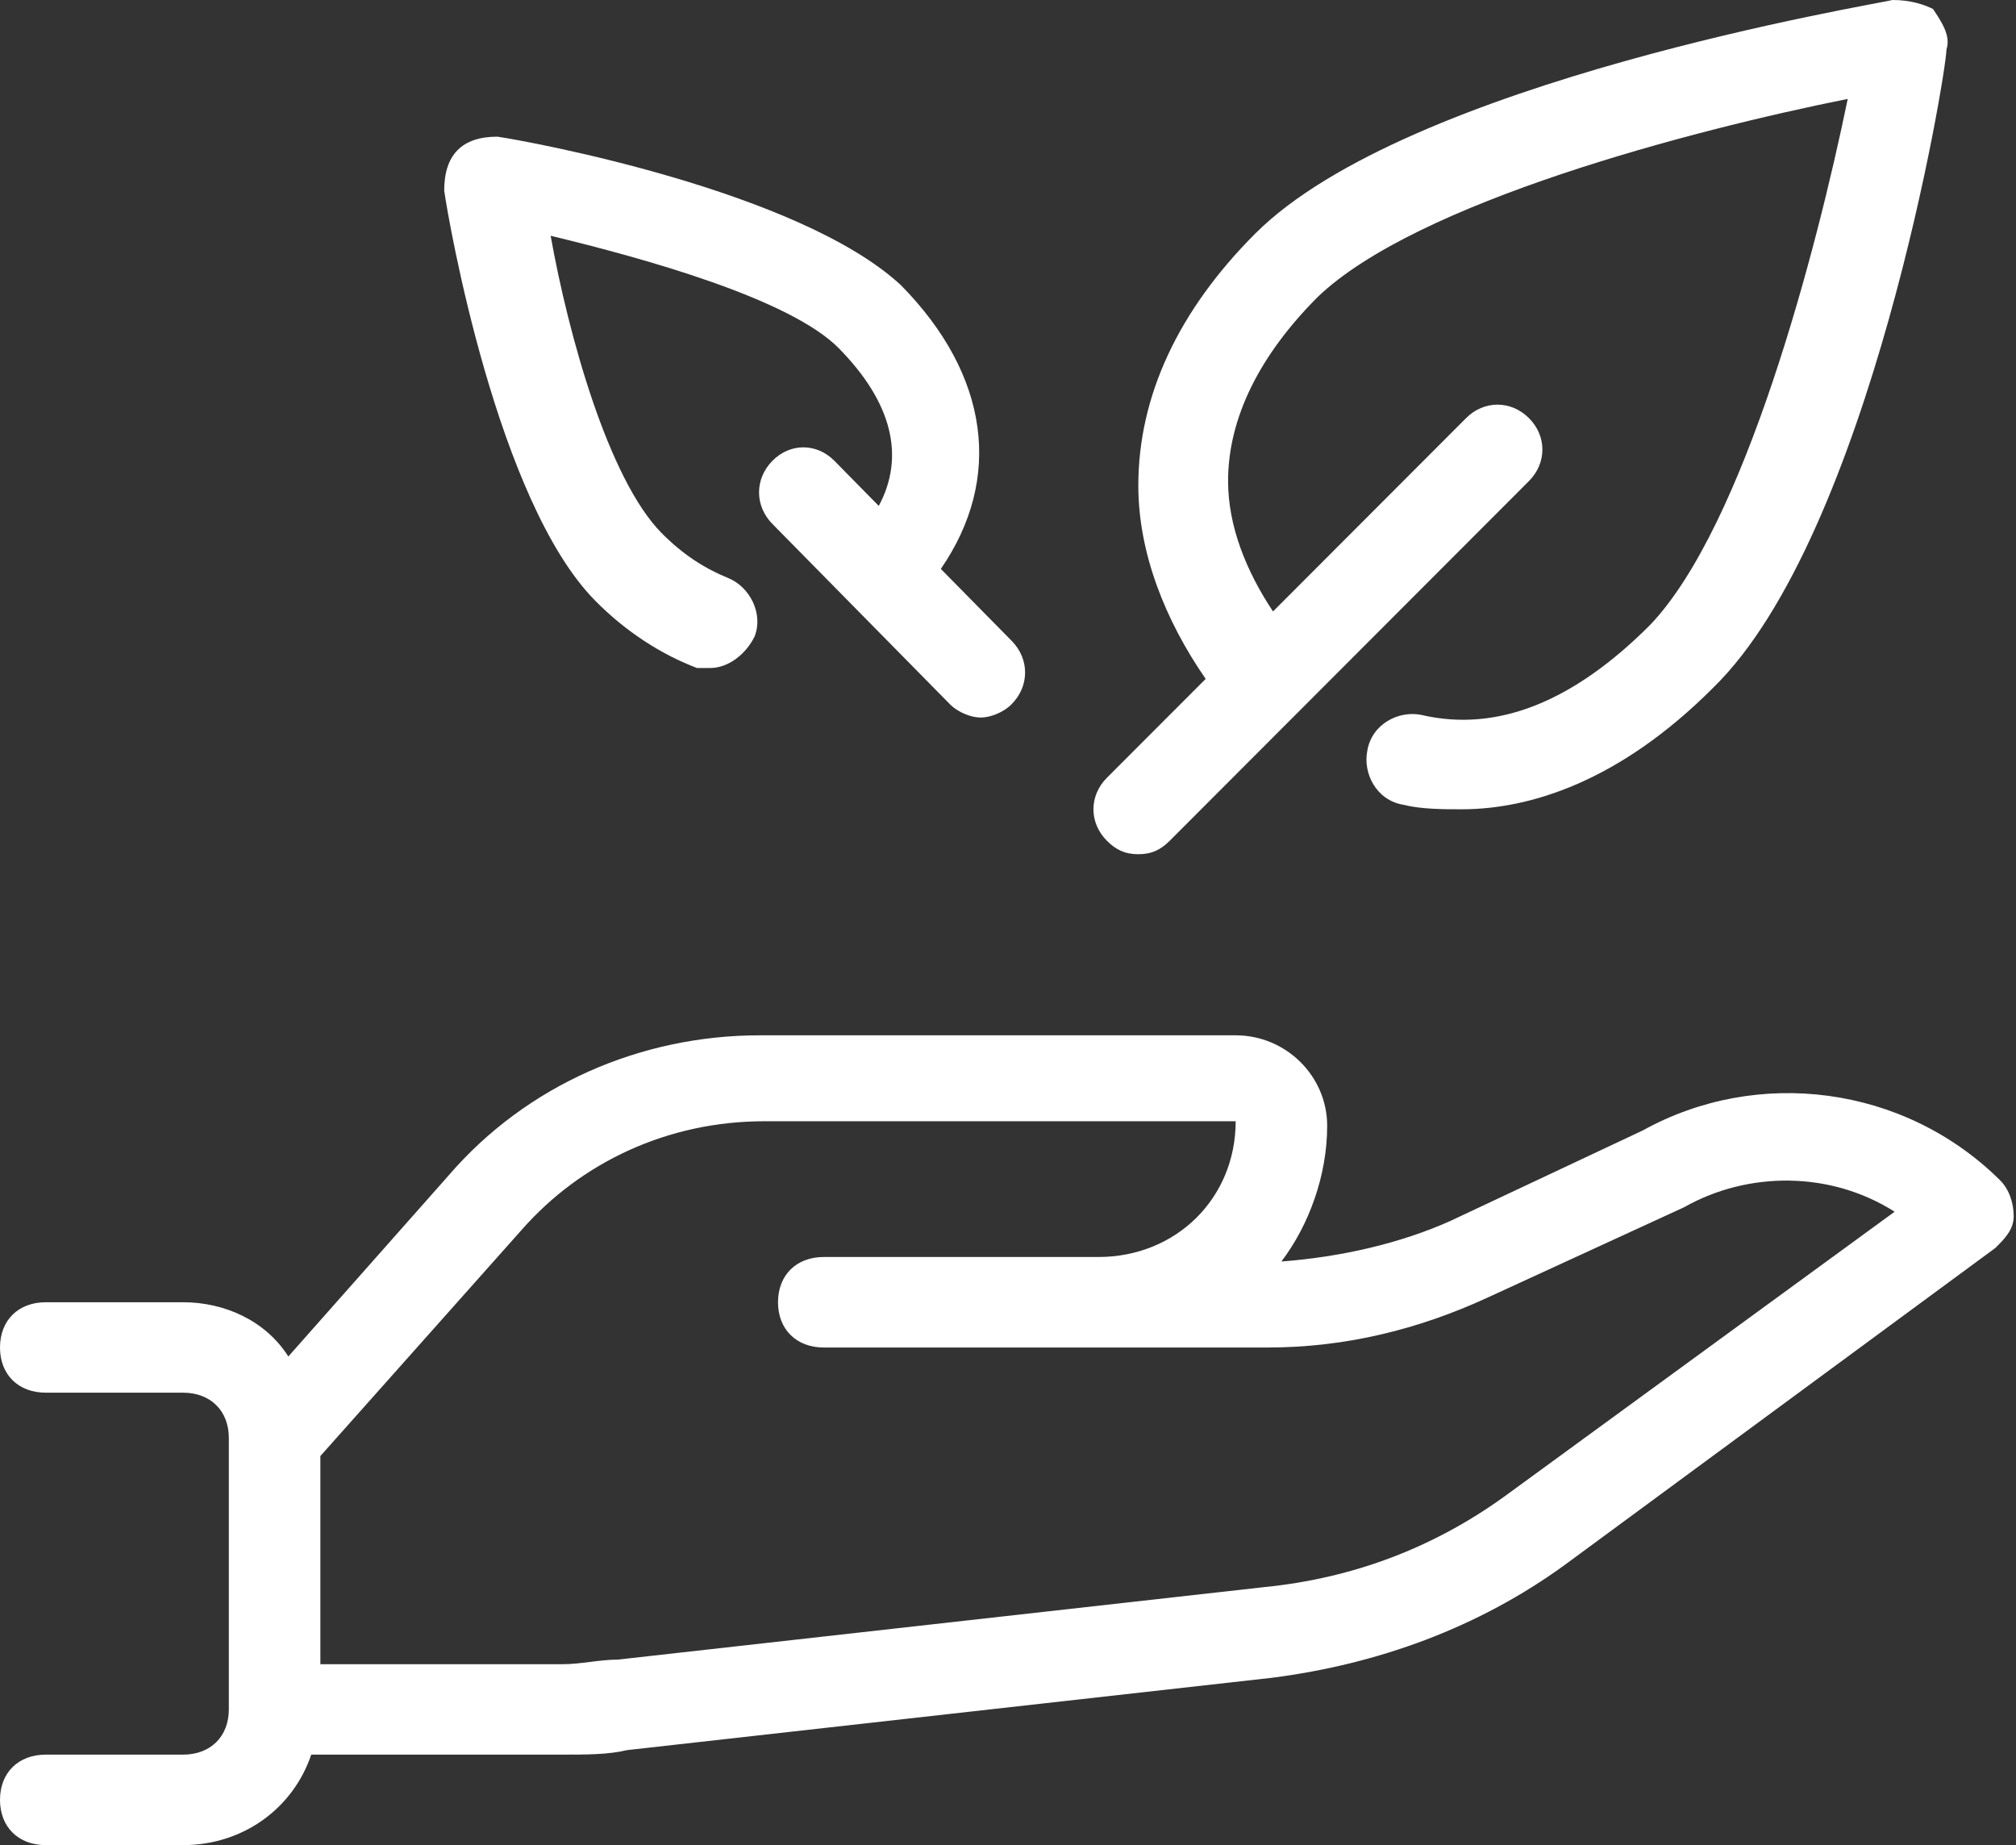
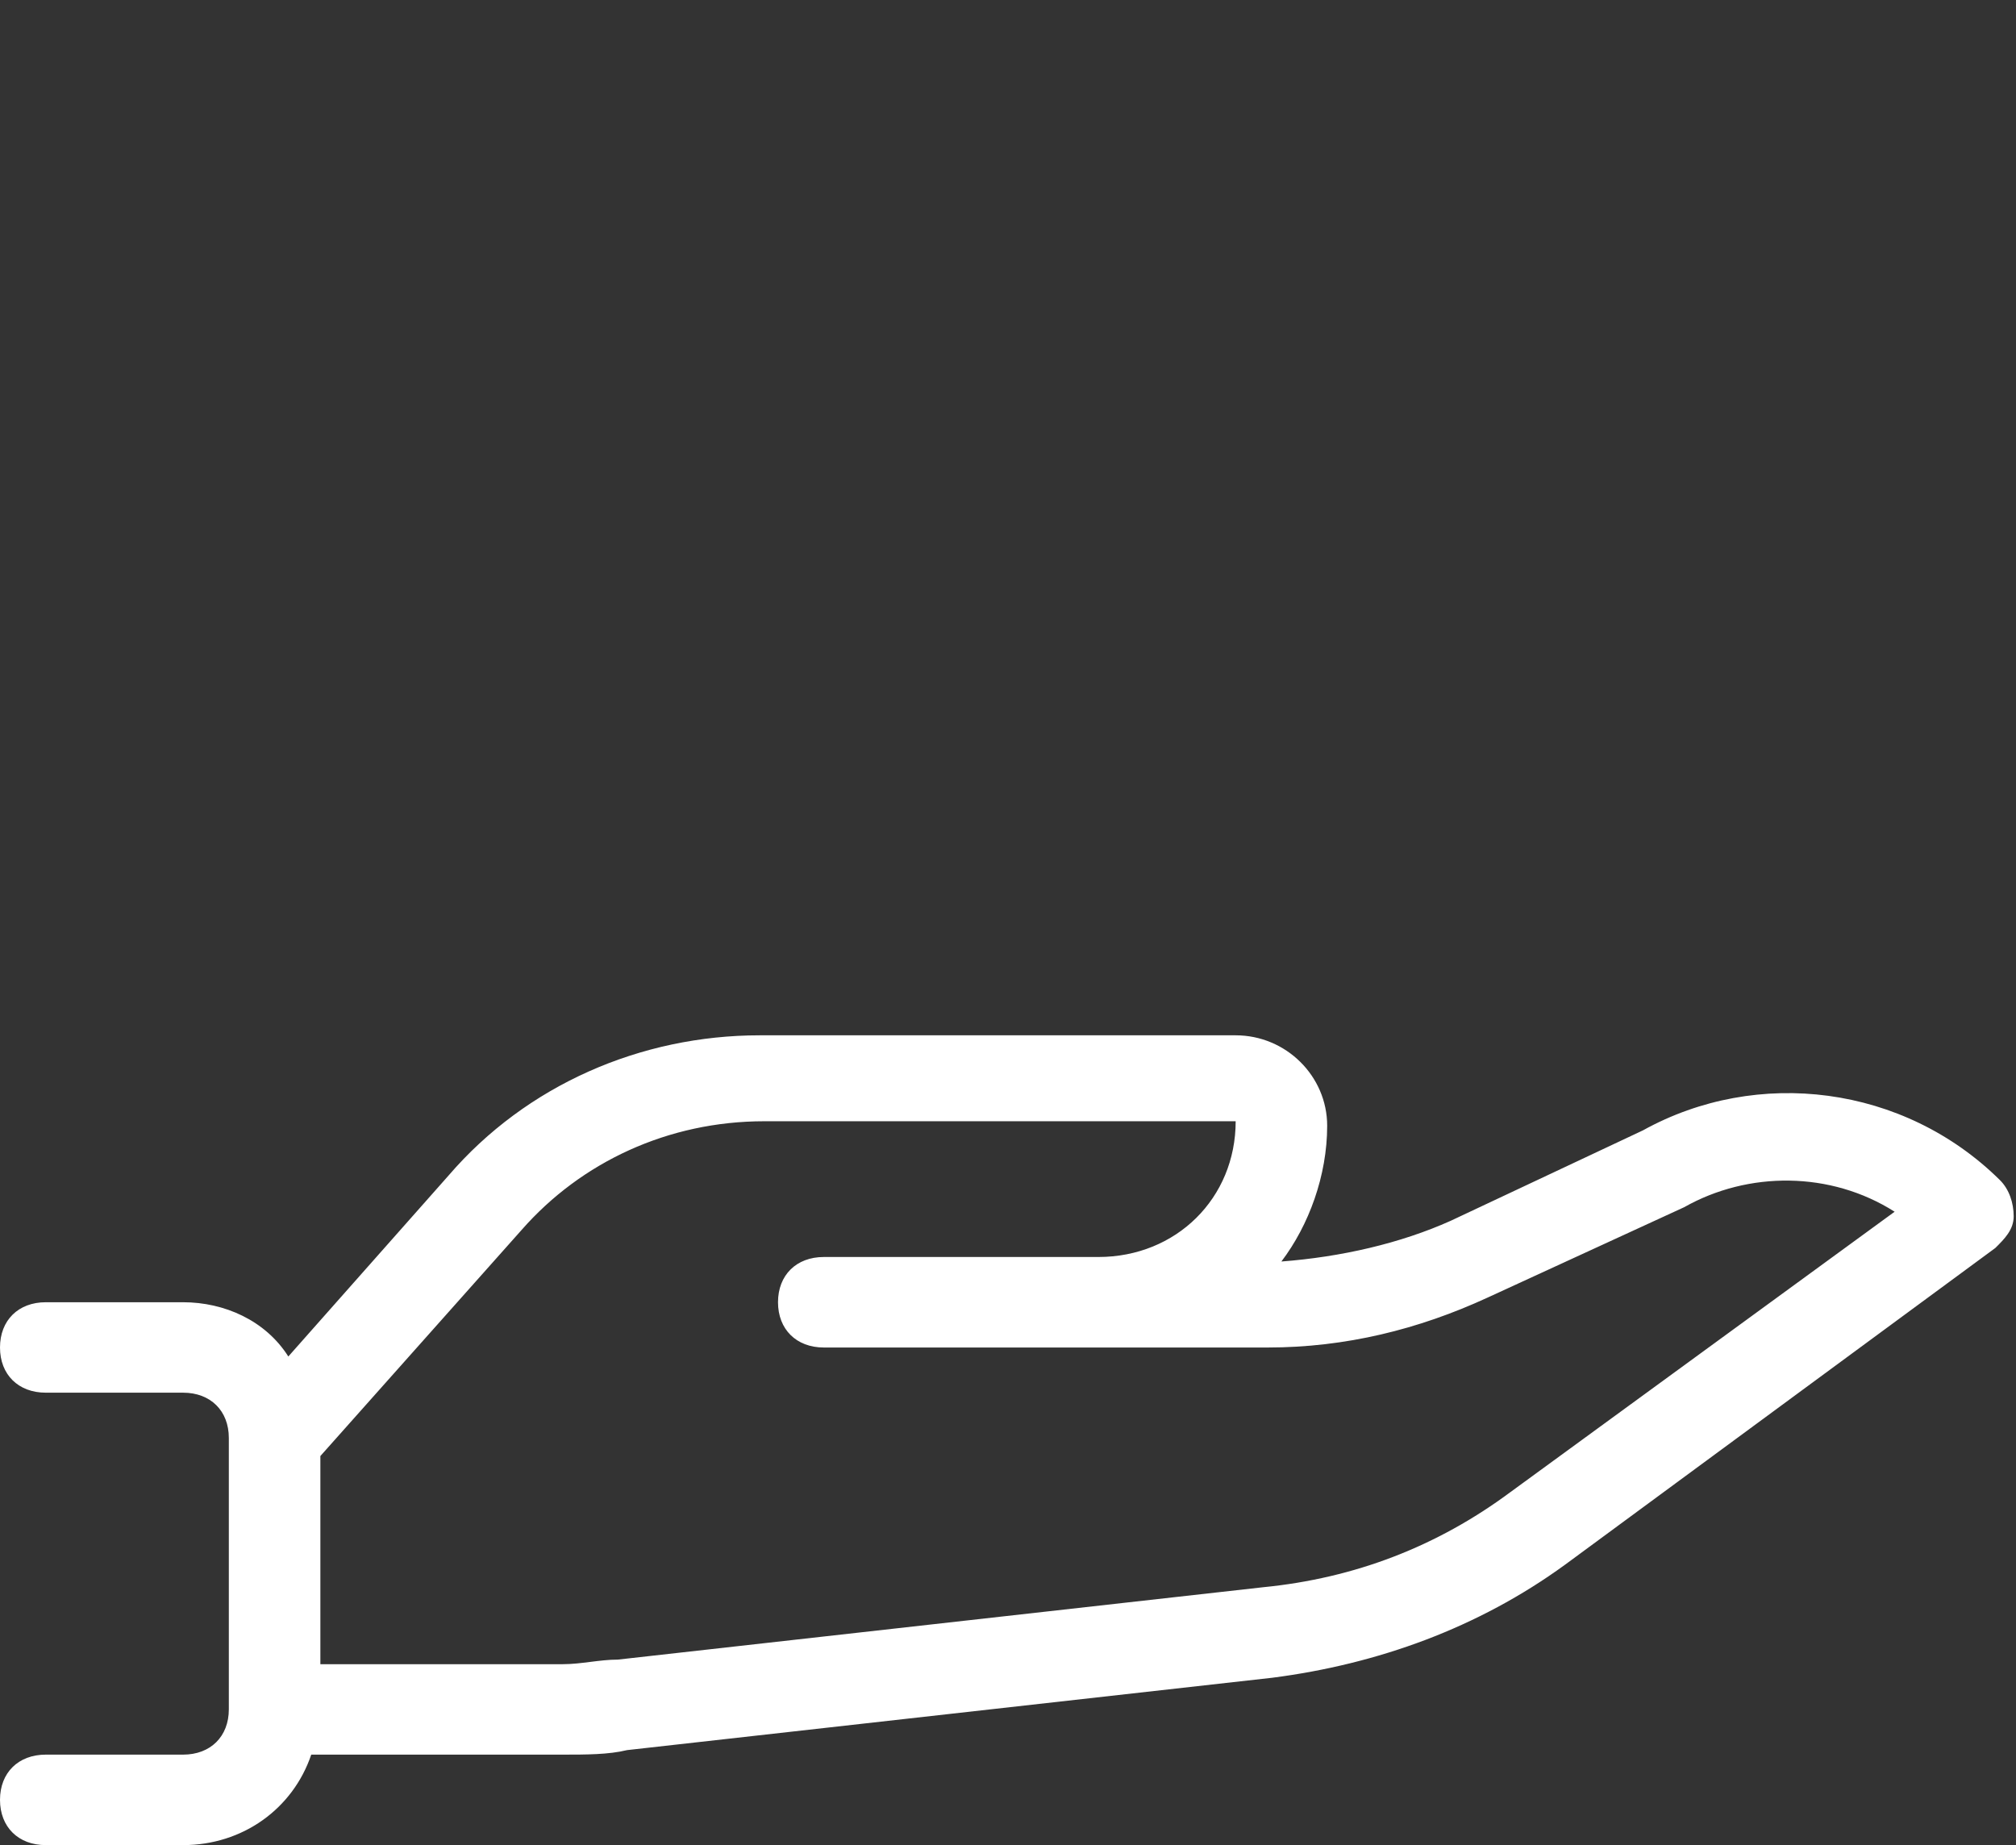
<svg xmlns="http://www.w3.org/2000/svg" width="59px" height="54px" viewBox="0 0 59 54" version="1.1">
  <rect x="0" y="0" width="59" height="54" fill="#333333" stroke="none" />
  <title>Icone-eco-responsable</title>
  <desc>Created with Sketch.</desc>
  <g id="Homepage" stroke="none" stroke-width="1" fill="none" fill-rule="evenodd">
    <g id="Homepage-Desktop-Webdesign" transform="translate(-849, -2453)" fill="#FFFFFF">
      <g id="Group-5" transform="translate(0, 2277)">
        <g id="Partie-assistance-dediee" transform="translate(834, 176)">
          <g id="Icone-eco-responsable" transform="translate(15, 0)">
-             <path d="M56.571,0.263 C56.308,0.132 55.915,0 55.388,0 C54.863,0.132 41.198,2.369 36.731,6.841 C34.497,9.079 33.314,11.58 33.314,14.211 C33.314,16.185 34.102,18.157 35.285,19.869 L32.394,22.763 C31.869,23.29 31.869,24.079 32.394,24.606 C32.657,24.868 32.92,25 33.314,25 C33.708,25 33.971,24.868 34.233,24.606 L44.746,14.079 C45.271,13.552 45.271,12.762 44.746,12.237 C44.219,11.711 43.431,11.711 42.906,12.237 L37.256,17.895 C36.468,16.711 35.941,15.395 35.941,14.079 C35.941,12.237 36.861,10.395 38.57,8.685 C41.46,5.922 49.476,3.816 54.075,2.895 C53.155,7.368 51.053,15.395 48.293,18.289 C46.059,20.527 43.826,21.446 41.592,20.922 C40.935,20.79 40.147,21.184 40.015,21.973 C39.884,22.632 40.278,23.421 41.067,23.552 C41.592,23.685 42.248,23.685 42.775,23.685 C44.746,23.685 47.374,22.896 50.133,20.132 C54.732,15.657 56.965,2.106 56.965,1.448 C57.096,1.053 56.835,0.659 56.571,0.263" id="Fill-1" />
-             <path d="M29.611,18.759 L27.534,16.65 C29.351,14.016 28.963,10.983 26.367,8.347 C23.382,5.58 15.466,4.131 14.558,4 C14.038,4 13.65,4.131 13.39,4.396 C13.13,4.657 13,5.053 13,5.58 C13.13,6.504 14.558,14.673 17.412,17.573 C18.32,18.495 19.359,19.155 20.397,19.55 L20.787,19.55 C21.306,19.55 21.825,19.155 22.084,18.628 C22.344,17.969 21.954,17.178 21.306,16.915 C20.657,16.651 20.008,16.255 19.359,15.597 C17.802,14.016 16.634,9.799 16.115,6.9 C18.84,7.557 23.122,8.743 24.549,10.193 C26.107,11.775 26.496,13.356 25.718,14.806 L24.421,13.488 C23.901,12.96 23.122,12.96 22.604,13.488 C22.084,14.016 22.084,14.806 22.604,15.333 L27.794,20.604 C28.054,20.868 28.443,21 28.703,21 C28.961,21 29.351,20.868 29.611,20.604 C30.13,20.077 30.13,19.286 29.611,18.759" id="Fill-3" />
            <path d="M58.529,34.537 C55.717,31.756 51.431,31.227 48.082,33.082 L42.457,35.728 C40.984,36.39 39.243,36.788 37.501,36.92 C38.305,35.861 38.841,34.405 38.841,32.948 C38.841,31.492 37.635,30.3 36.163,30.3 L22.234,30.3 C18.751,30.3 15.403,31.756 13.126,34.405 L8.438,39.7 C7.769,38.643 6.563,38.112 5.358,38.112 L1.34,38.112 C0.537,38.112 0,38.64 0,39.437 C0,40.231 0.537,40.759 1.34,40.759 L5.358,40.759 C6.162,40.759 6.697,41.289 6.697,42.084 L6.697,50.027 C6.697,50.821 6.162,51.352 5.358,51.352 L1.34,51.352 C0.537,51.352 0,51.881 0,52.675 C0,53.471 0.537,54 1.34,54 L5.358,54 C7.099,54 8.572,52.94 9.109,51.352 L16.475,51.352 C17.144,51.352 17.813,51.352 18.35,51.22 L37.234,49.102 C40.314,48.705 43.261,47.645 45.806,45.791 L58.395,36.524 C58.663,36.258 58.932,35.992 58.932,35.597 C58.932,35.199 58.797,34.803 58.529,34.537 Z M44.198,43.673 C42.056,45.262 39.645,46.189 36.966,46.453 L18.081,48.571 C17.546,48.571 17.01,48.705 16.475,48.705 L9.376,48.705 L9.376,42.613 L15.269,35.992 C17.01,34.009 19.555,32.815 22.368,32.815 L36.163,32.815 C36.163,35.067 34.422,36.788 32.144,36.788 L30.806,36.788 L24.109,36.788 C23.306,36.788 22.769,37.318 22.769,38.112 C22.769,38.905 23.306,39.437 24.109,39.437 L30.806,39.437 L32.144,39.437 L37.1,39.437 C39.378,39.437 41.52,38.905 43.529,37.979 L49.288,35.331 C51.163,34.271 53.573,34.271 55.448,35.463 L44.198,43.673 Z" id="Fill-5" />
          </g>
        </g>
      </g>
    </g>
  </g>
</svg>